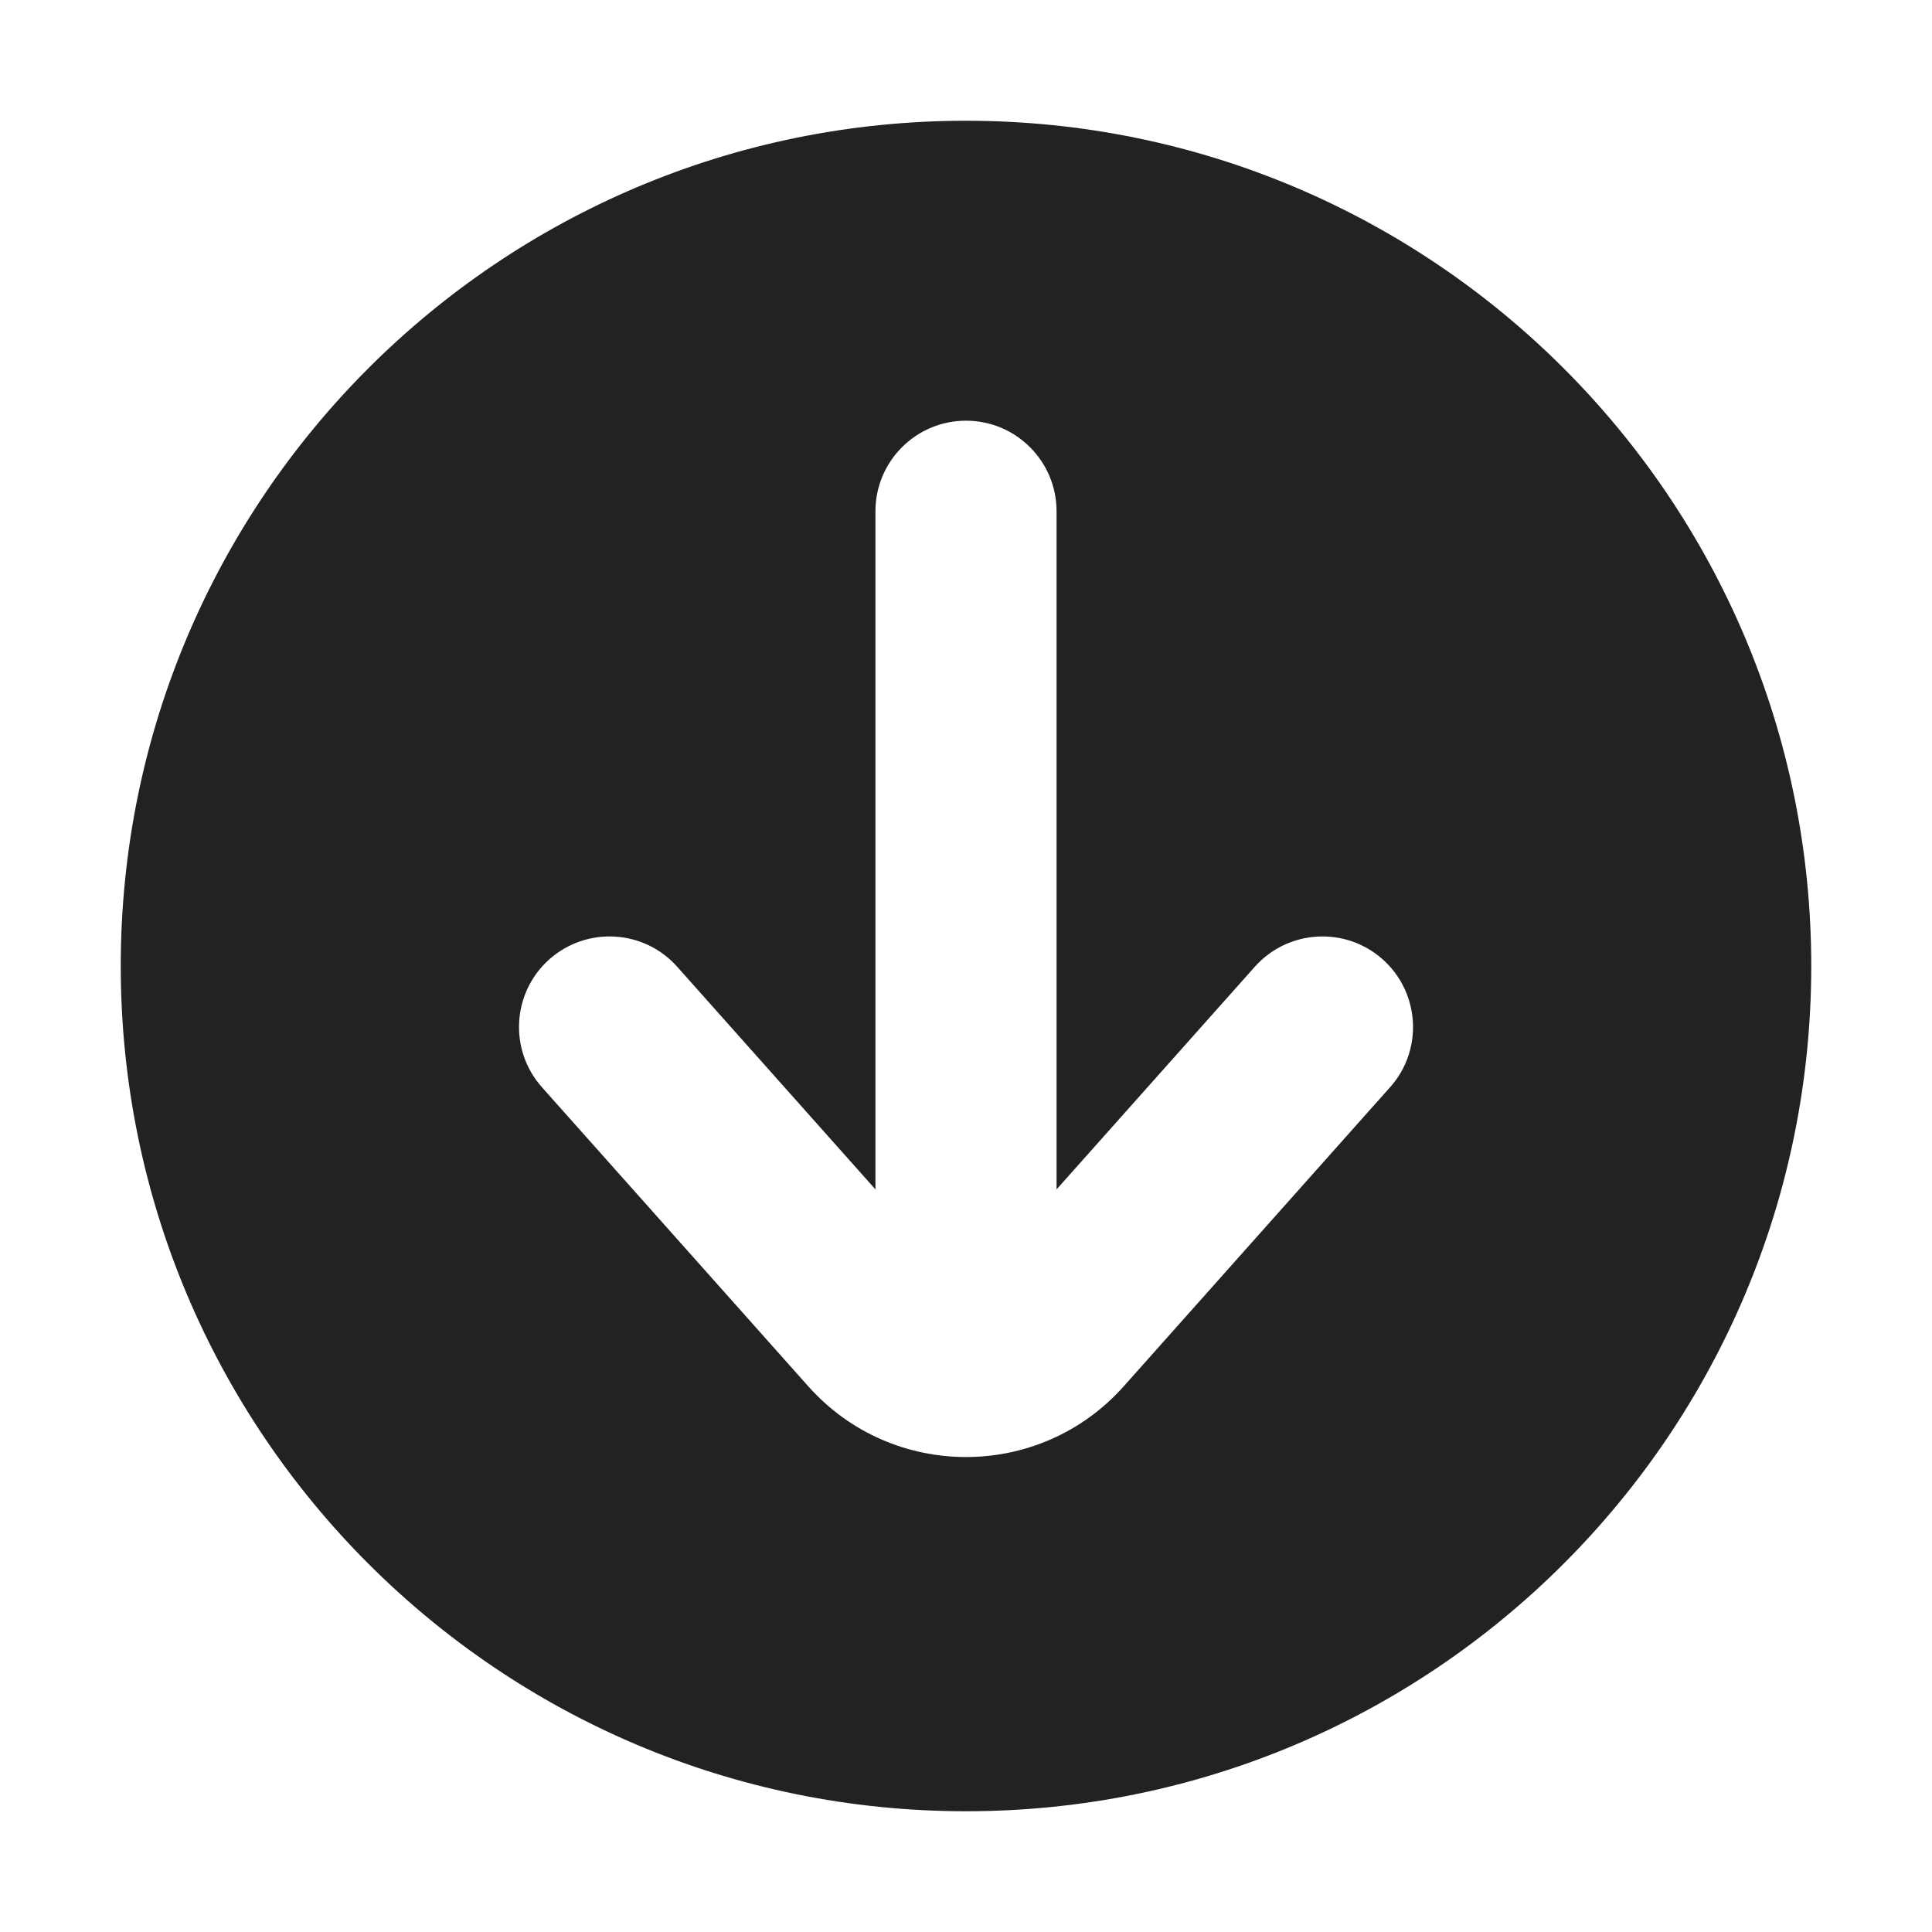
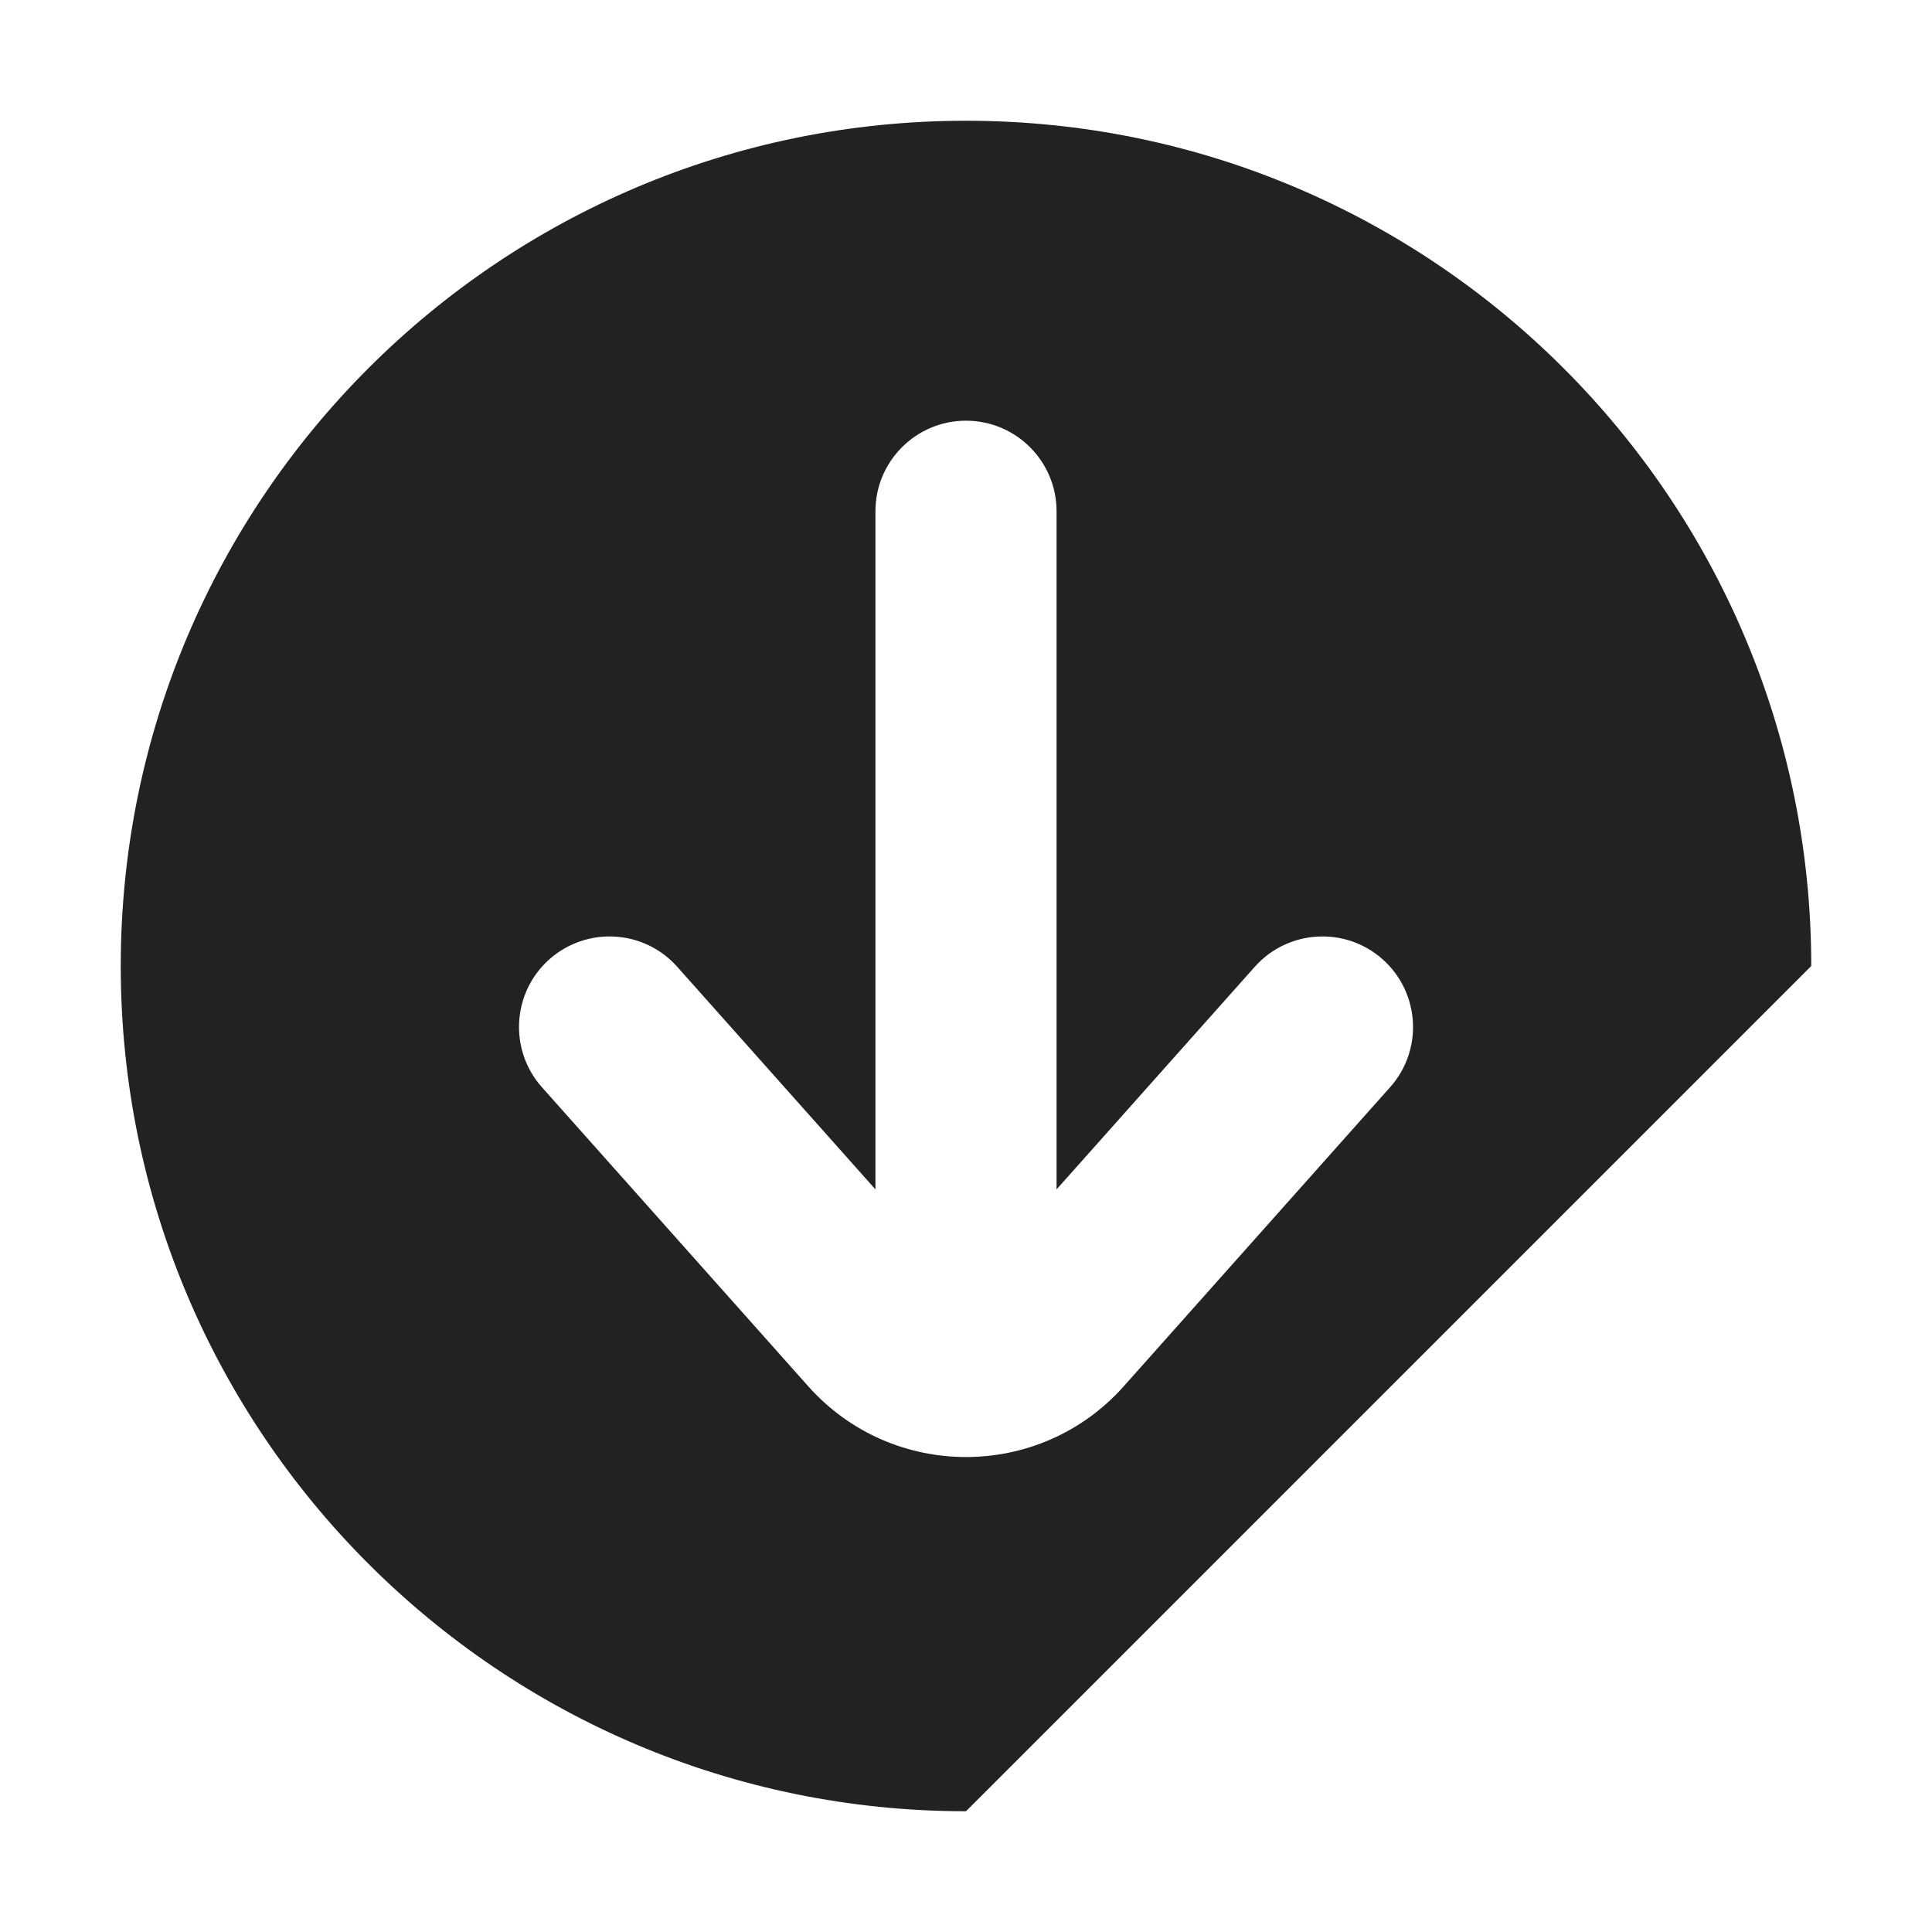
<svg xmlns="http://www.w3.org/2000/svg" width="16" height="16" viewBox="0 0 16 16" fill="none">
-   <path fill-rule="evenodd" clip-rule="evenodd" d="M8 15C4.134 15 1 11.866 1 8C1 4.134 4.134 1 8 1C11.866 1 15 4.134 15 8C15 11.866 11.866 15 8 15ZM8 3.484C8.414 3.484 8.75 3.82 8.75 4.234V9.85L10.392 8.006C10.668 7.697 11.142 7.67 11.451 7.945C11.76 8.221 11.788 8.695 11.512 9.004L9.307 11.48C8.611 12.262 7.389 12.262 6.693 11.48L4.488 9.004C4.213 8.695 4.24 8.221 4.549 7.945C4.859 7.67 5.333 7.697 5.608 8.006L7.25 9.85V4.234C7.25 3.82 7.586 3.484 8 3.484Z" fill="#222222" />
+   <path fill-rule="evenodd" clip-rule="evenodd" d="M8 15C4.134 15 1 11.866 1 8C1 4.134 4.134 1 8 1C11.866 1 15 4.134 15 8ZM8 3.484C8.414 3.484 8.75 3.82 8.75 4.234V9.85L10.392 8.006C10.668 7.697 11.142 7.67 11.451 7.945C11.76 8.221 11.788 8.695 11.512 9.004L9.307 11.48C8.611 12.262 7.389 12.262 6.693 11.48L4.488 9.004C4.213 8.695 4.24 8.221 4.549 7.945C4.859 7.67 5.333 7.697 5.608 8.006L7.25 9.85V4.234C7.25 3.82 7.586 3.484 8 3.484Z" fill="#222222" />
</svg>